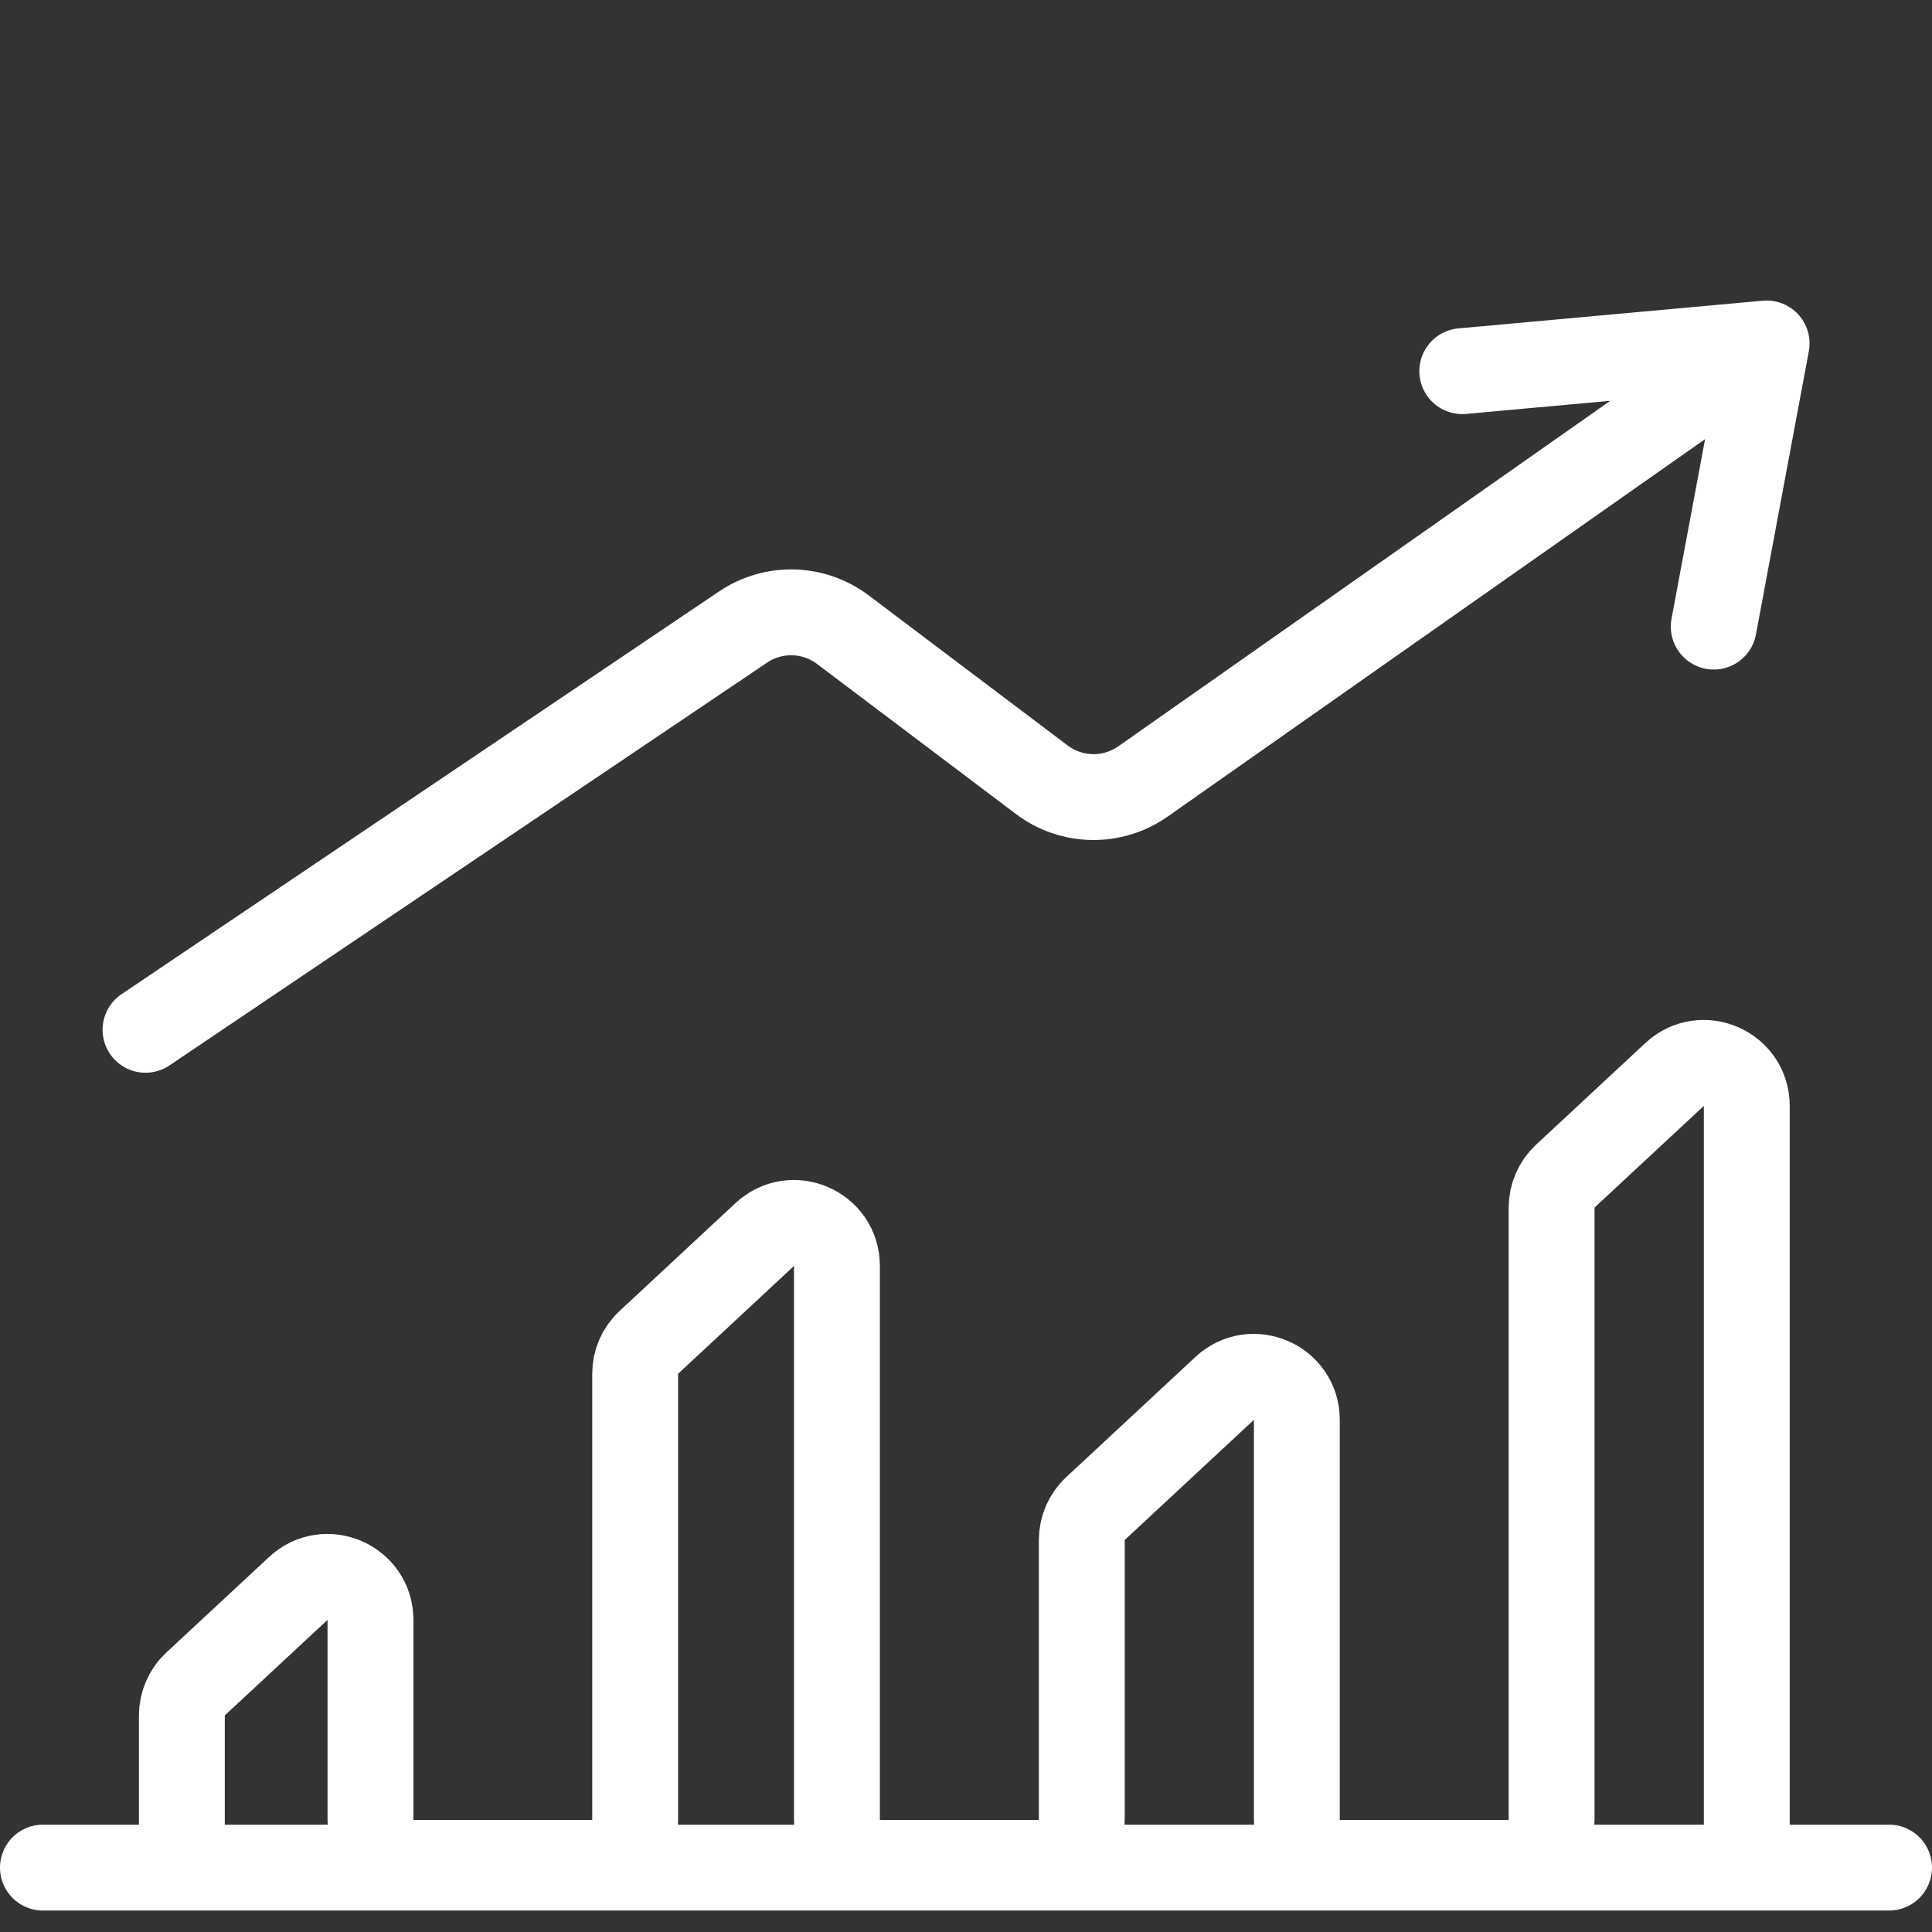
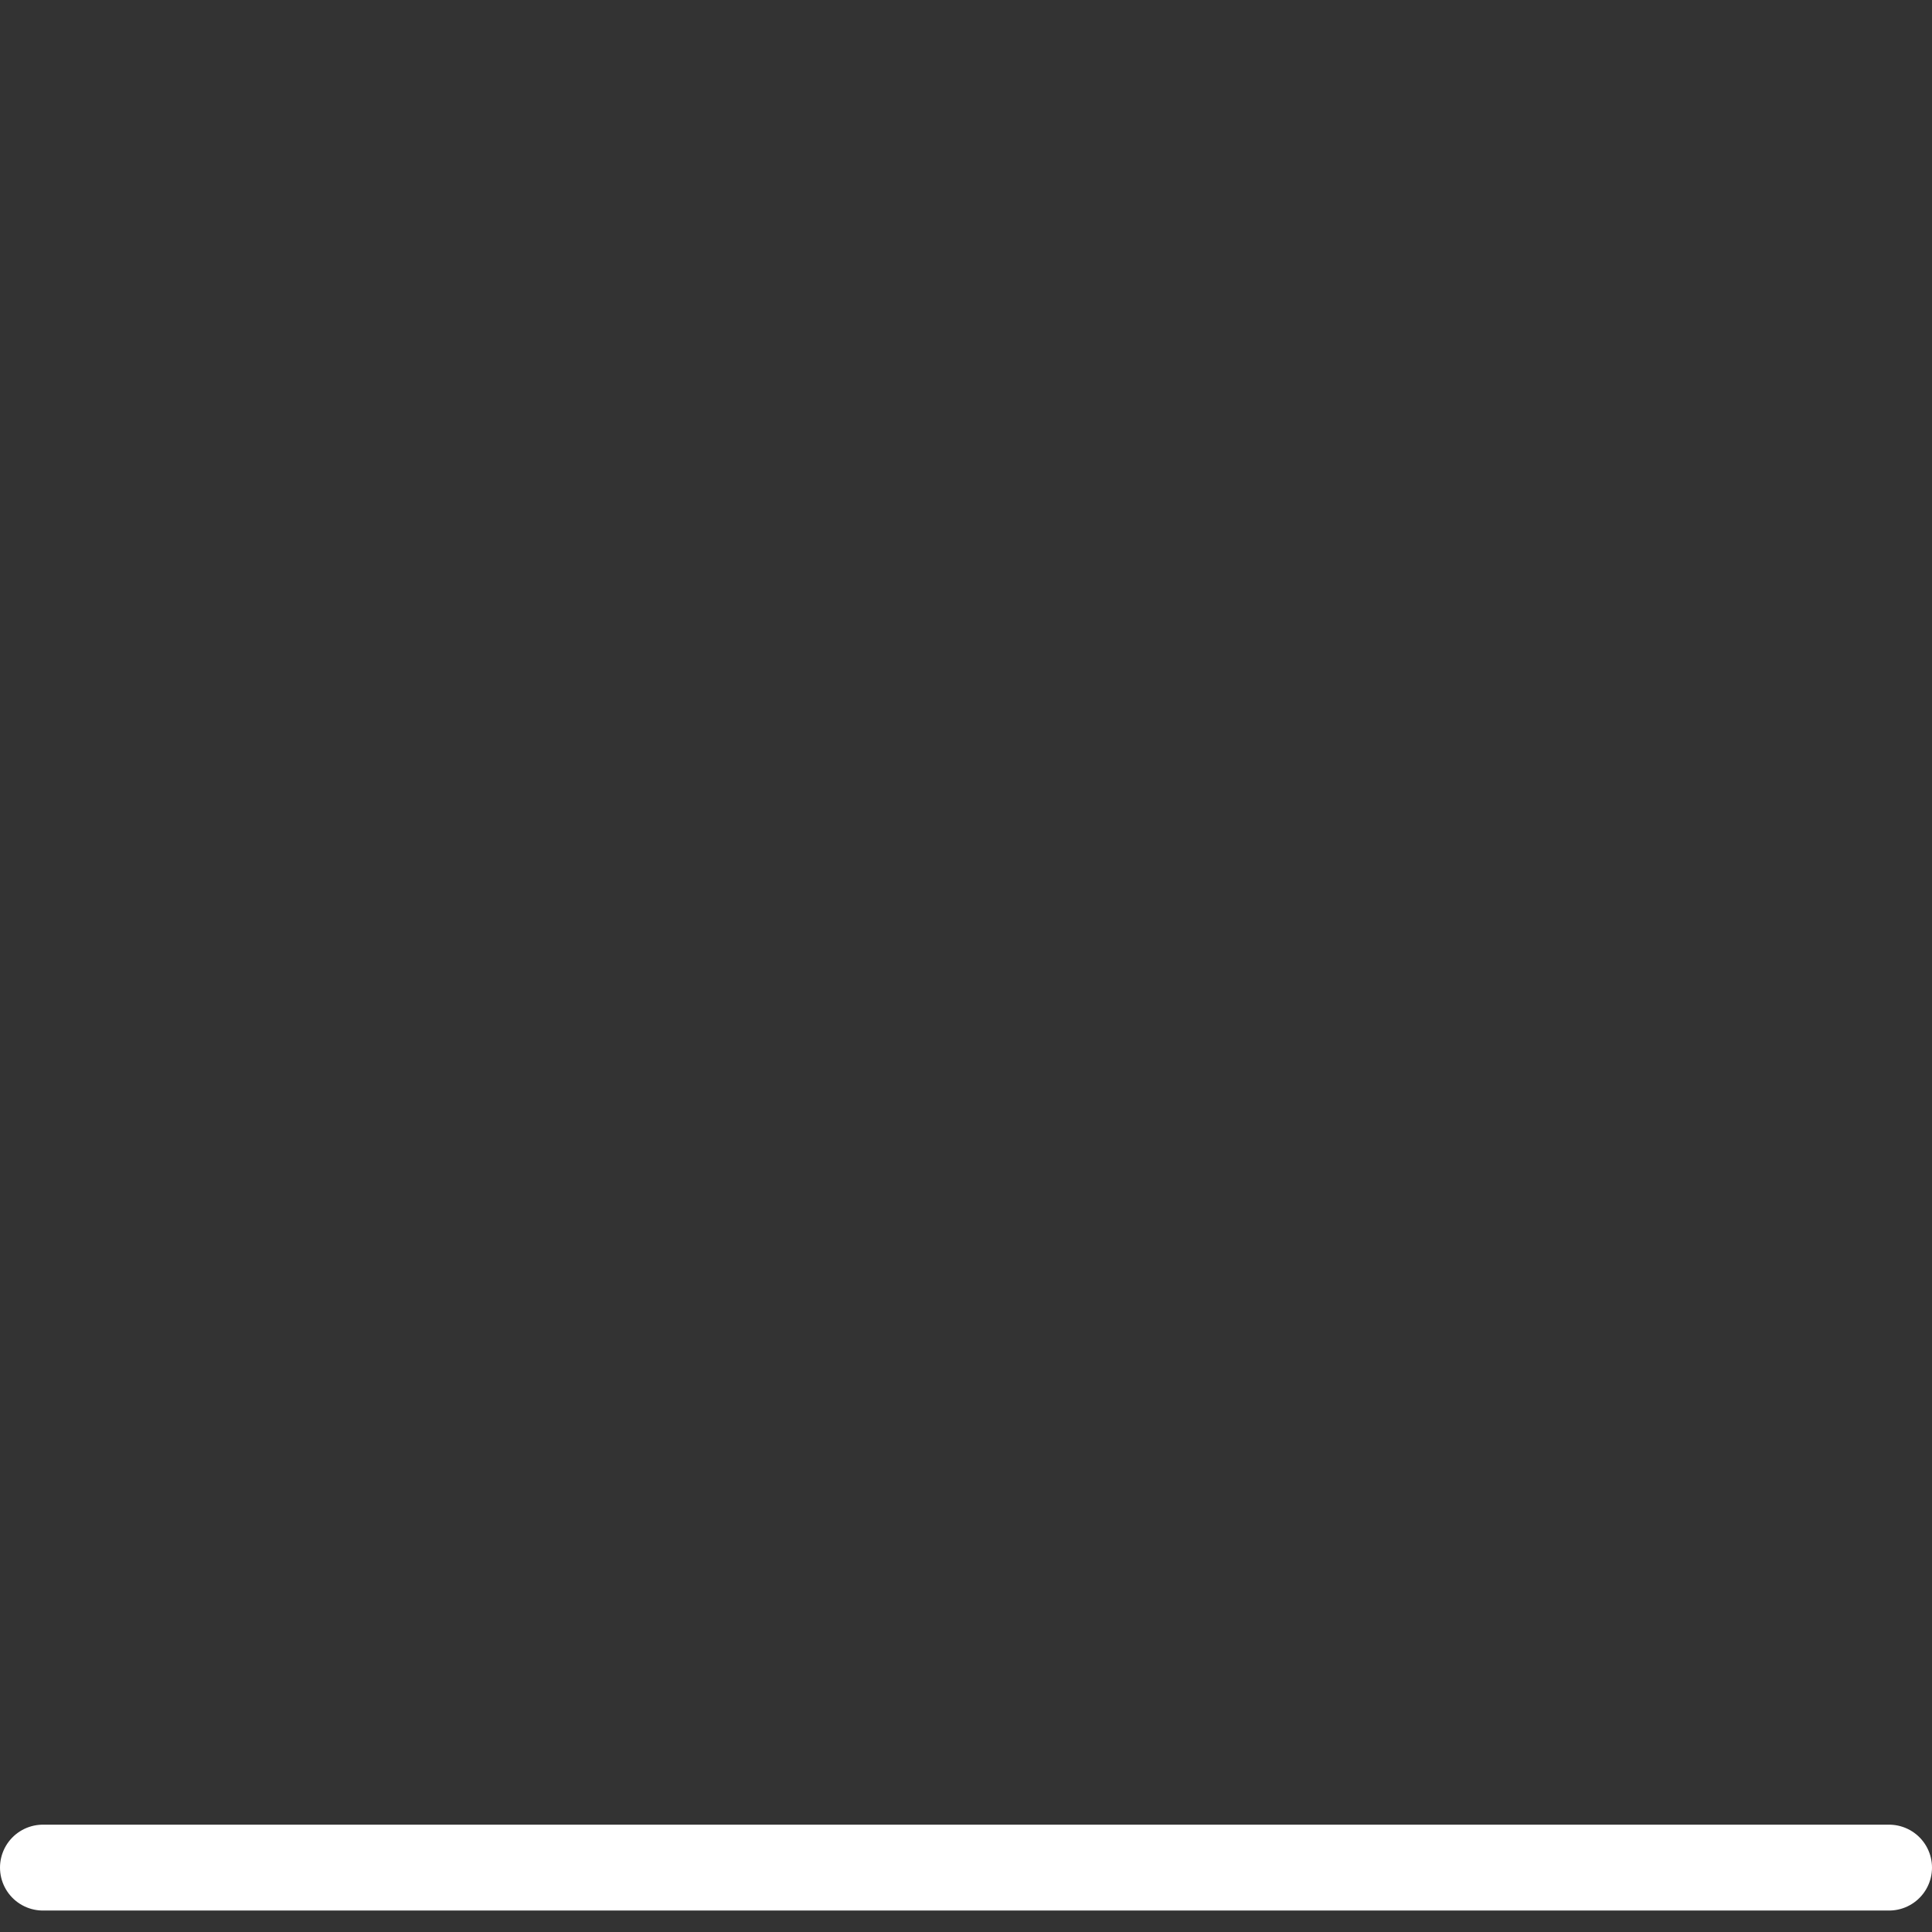
<svg xmlns="http://www.w3.org/2000/svg" width="45" height="45" viewBox="0 0 45 45" fill="none">
  <rect x="0" y="0" width="45" height="45" fill="#333333" stroke="none" />
  <path d="M1 43.5H44" stroke="white" stroke-width="2" stroke-linecap="round" />
-   <path d="M4.236 43.391V39.955C4.236 39.678 4.352 39.412 4.555 39.223L6.948 36.998C7.587 36.403 8.629 36.856 8.629 37.73V42.391C8.629 42.943 9.077 43.391 9.629 43.391H13.794C14.346 43.391 14.794 42.943 14.794 42.391V31.998C14.794 31.721 14.909 31.455 15.113 31.266L17.813 28.754C18.453 28.159 19.494 28.612 19.494 29.486V42.391C19.494 42.943 19.942 43.391 20.494 43.391H24.197C24.749 43.391 25.197 42.943 25.197 42.391V35.869C25.197 35.592 25.312 35.326 25.516 35.137L28.525 32.338C29.164 31.743 30.206 32.197 30.206 33.07V42.391C30.206 42.943 30.654 43.391 31.206 43.391H35.139C35.692 43.391 36.14 42.943 36.14 42.391V28.127C36.14 27.85 36.255 27.584 36.458 27.395L39.005 25.026C39.645 24.431 40.686 24.885 40.686 25.758V43.391" stroke="white" stroke-width="2" />
-   <path d="M3.389 23.986L17.309 14.604C18.017 14.127 18.95 14.152 19.632 14.666L24.266 18.162C24.959 18.685 25.91 18.701 26.62 18.203L41.148 8M41.148 8L39.916 14.595M41.148 8L34.059 8.645" stroke="white" stroke-width="2" stroke-linecap="round" />
</svg>